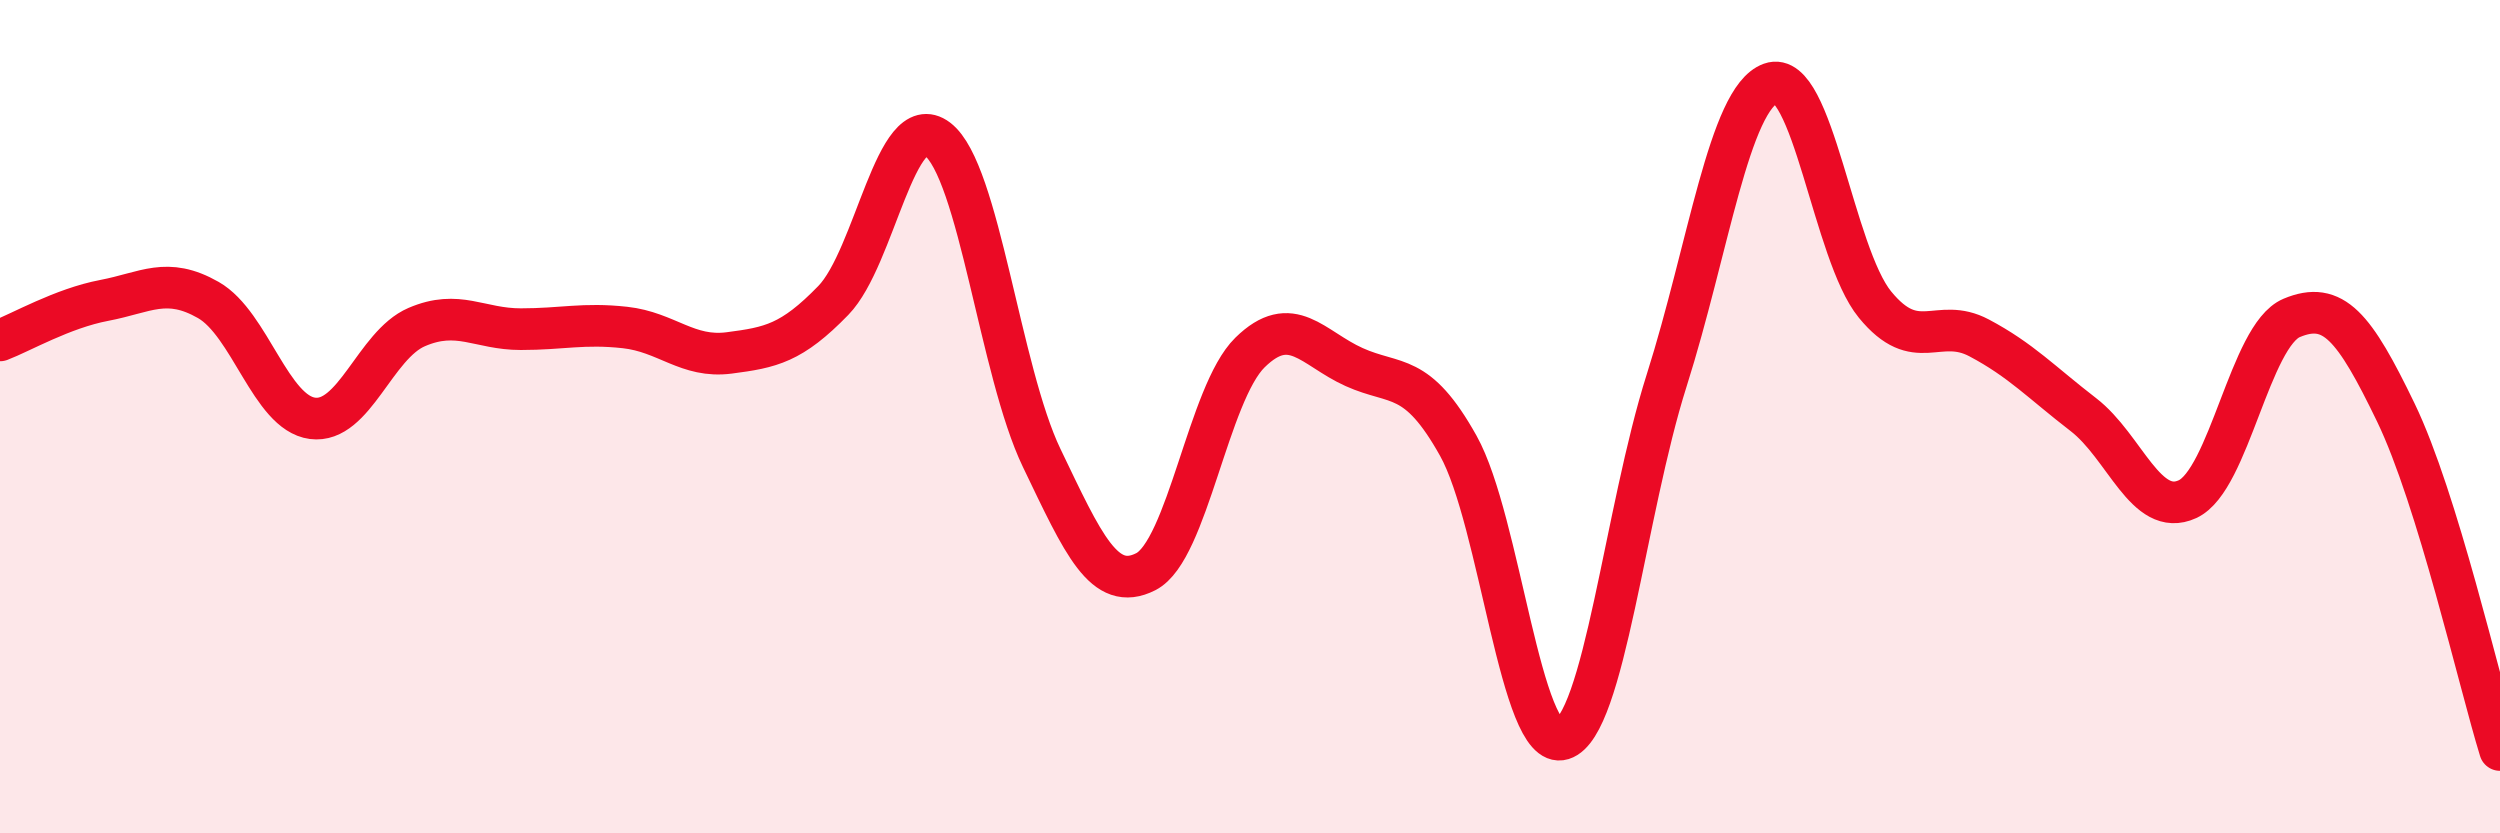
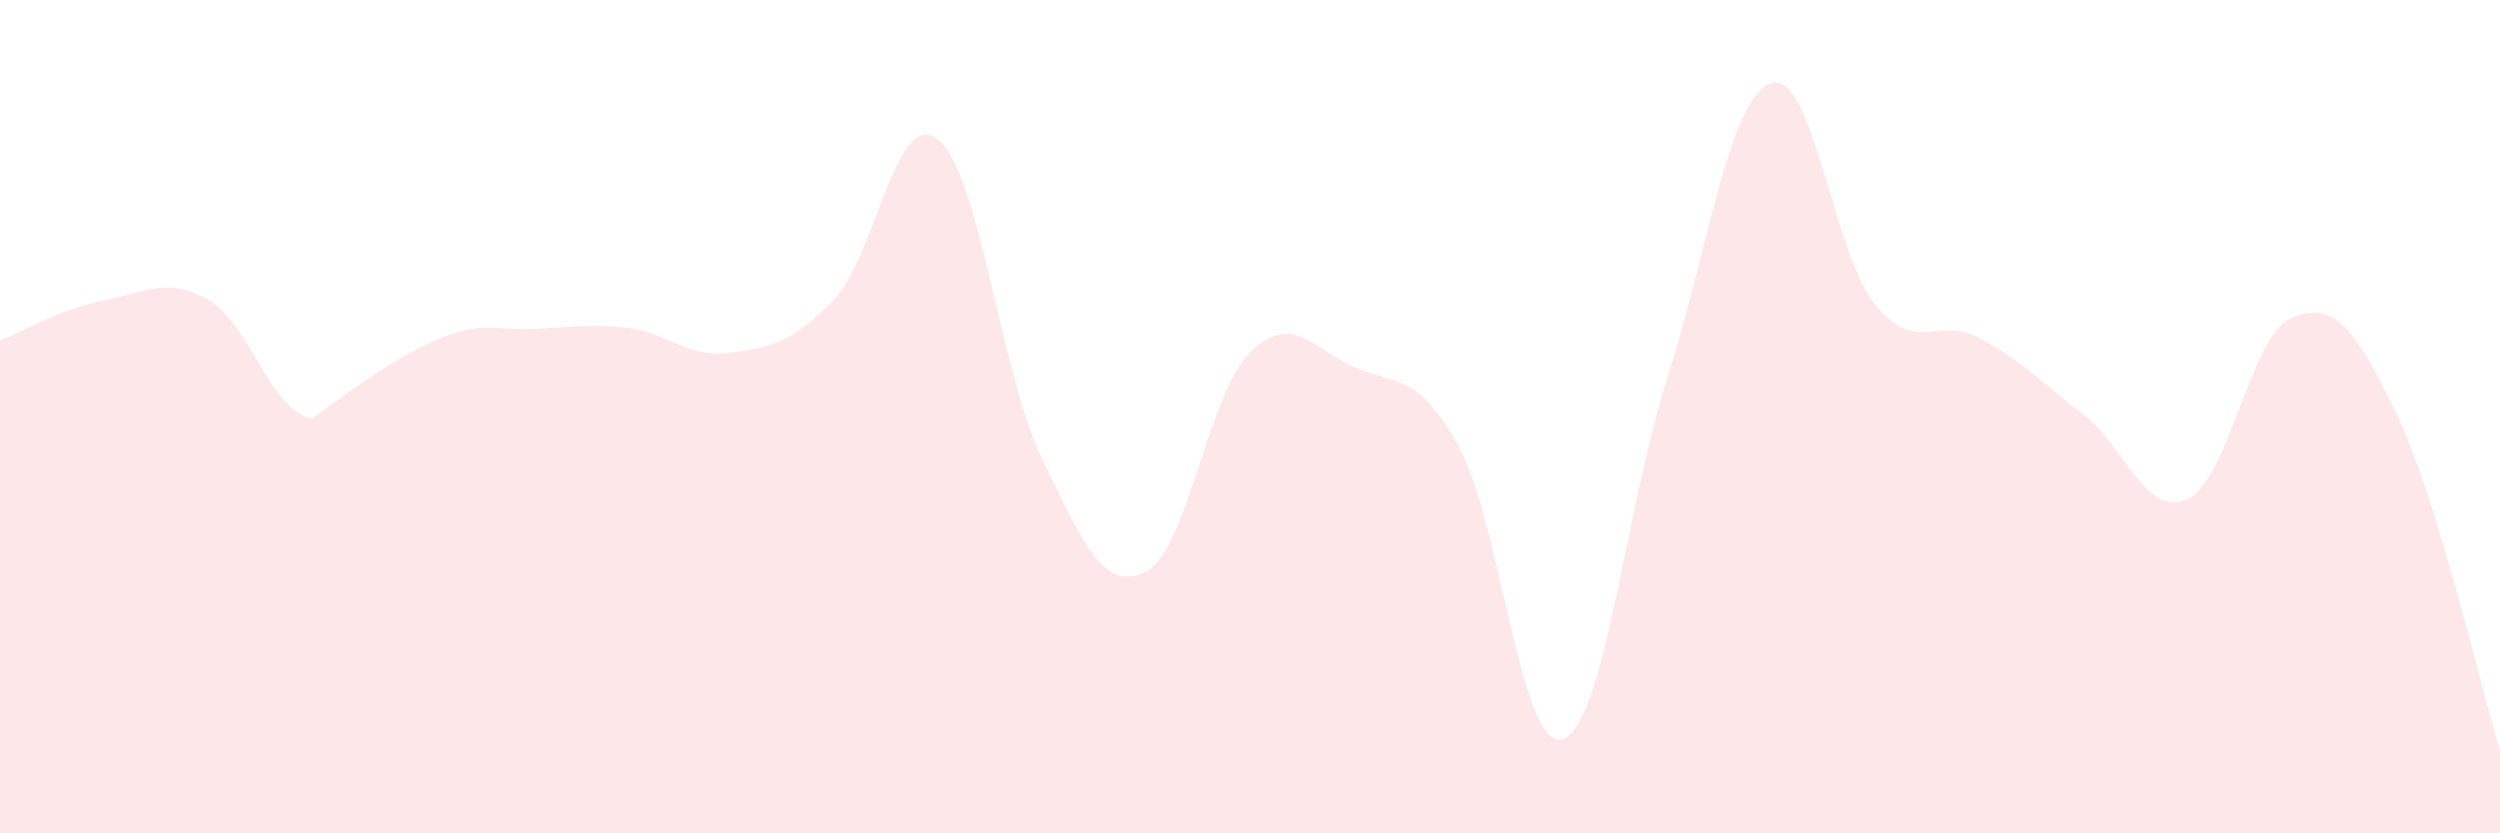
<svg xmlns="http://www.w3.org/2000/svg" width="60" height="20" viewBox="0 0 60 20">
-   <path d="M 0,8.17 C 0.5,7.98 1.5,7.4 2.5,7.21 C 3.5,7.02 4,6.63 5,7.2 C 6,7.77 6.5,9.91 7.5,10.04 C 8.5,10.17 9,8.28 10,7.85 C 11,7.42 11.5,7.9 12.5,7.9 C 13.5,7.9 14,7.75 15,7.86 C 16,7.97 16.5,8.6 17.5,8.47 C 18.5,8.34 19,8.24 20,7.21 C 21,6.18 21.5,2.58 22.5,3.34 C 23.5,4.1 24,8.91 25,10.99 C 26,13.07 26.5,14.23 27.5,13.72 C 28.5,13.21 29,9.44 30,8.46 C 31,7.48 31.5,8.36 32.5,8.81 C 33.5,9.26 34,8.91 35,10.7 C 36,12.49 36.5,18.05 37.5,17.74 C 38.5,17.43 39,12.28 40,9.13 C 41,5.98 41.5,2.36 42.5,2 C 43.5,1.64 44,6.09 45,7.31 C 46,8.53 46.5,7.58 47.5,8.11 C 48.5,8.64 49,9.18 50,9.95 C 51,10.72 51.5,12.44 52.5,11.98 C 53.5,11.52 54,8.05 55,7.63 C 56,7.21 56.5,7.83 57.5,9.9 C 58.5,11.97 59.5,16.38 60,18L60 20L0 20Z" fill="#EB0A25" opacity="0.1" stroke-linecap="round" stroke-linejoin="round" />
-   <path d="M 0,8.17 C 0.5,7.98 1.5,7.4 2.5,7.21 C 3.5,7.02 4,6.63 5,7.2 C 6,7.77 6.5,9.91 7.5,10.04 C 8.5,10.17 9,8.28 10,7.85 C 11,7.42 11.5,7.9 12.5,7.9 C 13.5,7.9 14,7.75 15,7.86 C 16,7.97 16.5,8.6 17.5,8.47 C 18.5,8.34 19,8.24 20,7.21 C 21,6.18 21.5,2.58 22.5,3.34 C 23.5,4.1 24,8.91 25,10.99 C 26,13.07 26.5,14.23 27.5,13.72 C 28.5,13.21 29,9.44 30,8.46 C 31,7.48 31.5,8.36 32.5,8.81 C 33.5,9.26 34,8.91 35,10.7 C 36,12.49 36.5,18.05 37.5,17.74 C 38.5,17.43 39,12.28 40,9.13 C 41,5.98 41.5,2.36 42.5,2 C 43.5,1.64 44,6.09 45,7.31 C 46,8.53 46.5,7.58 47.5,8.11 C 48.5,8.64 49,9.18 50,9.95 C 51,10.72 51.5,12.44 52.5,11.98 C 53.5,11.52 54,8.05 55,7.63 C 56,7.21 56.5,7.83 57.5,9.9 C 58.5,11.97 59.5,16.38 60,18" stroke="#EB0A25" stroke-width="1" fill="none" stroke-linecap="round" stroke-linejoin="round" />
+   <path d="M 0,8.17 C 0.5,7.98 1.5,7.4 2.5,7.21 C 3.5,7.02 4,6.63 5,7.2 C 6,7.77 6.5,9.91 7.5,10.04 C 11,7.42 11.5,7.9 12.5,7.9 C 13.5,7.9 14,7.75 15,7.86 C 16,7.97 16.5,8.6 17.5,8.47 C 18.5,8.34 19,8.24 20,7.21 C 21,6.18 21.5,2.58 22.5,3.34 C 23.5,4.1 24,8.91 25,10.99 C 26,13.07 26.5,14.23 27.5,13.72 C 28.5,13.21 29,9.44 30,8.46 C 31,7.48 31.5,8.36 32.5,8.81 C 33.5,9.26 34,8.91 35,10.7 C 36,12.49 36.5,18.05 37.5,17.74 C 38.5,17.43 39,12.28 40,9.13 C 41,5.98 41.5,2.36 42.5,2 C 43.5,1.64 44,6.09 45,7.31 C 46,8.53 46.5,7.58 47.5,8.11 C 48.5,8.64 49,9.18 50,9.95 C 51,10.72 51.5,12.44 52.5,11.98 C 53.5,11.52 54,8.05 55,7.63 C 56,7.21 56.5,7.83 57.5,9.9 C 58.5,11.97 59.5,16.38 60,18L60 20L0 20Z" fill="#EB0A25" opacity="0.1" stroke-linecap="round" stroke-linejoin="round" />
</svg>